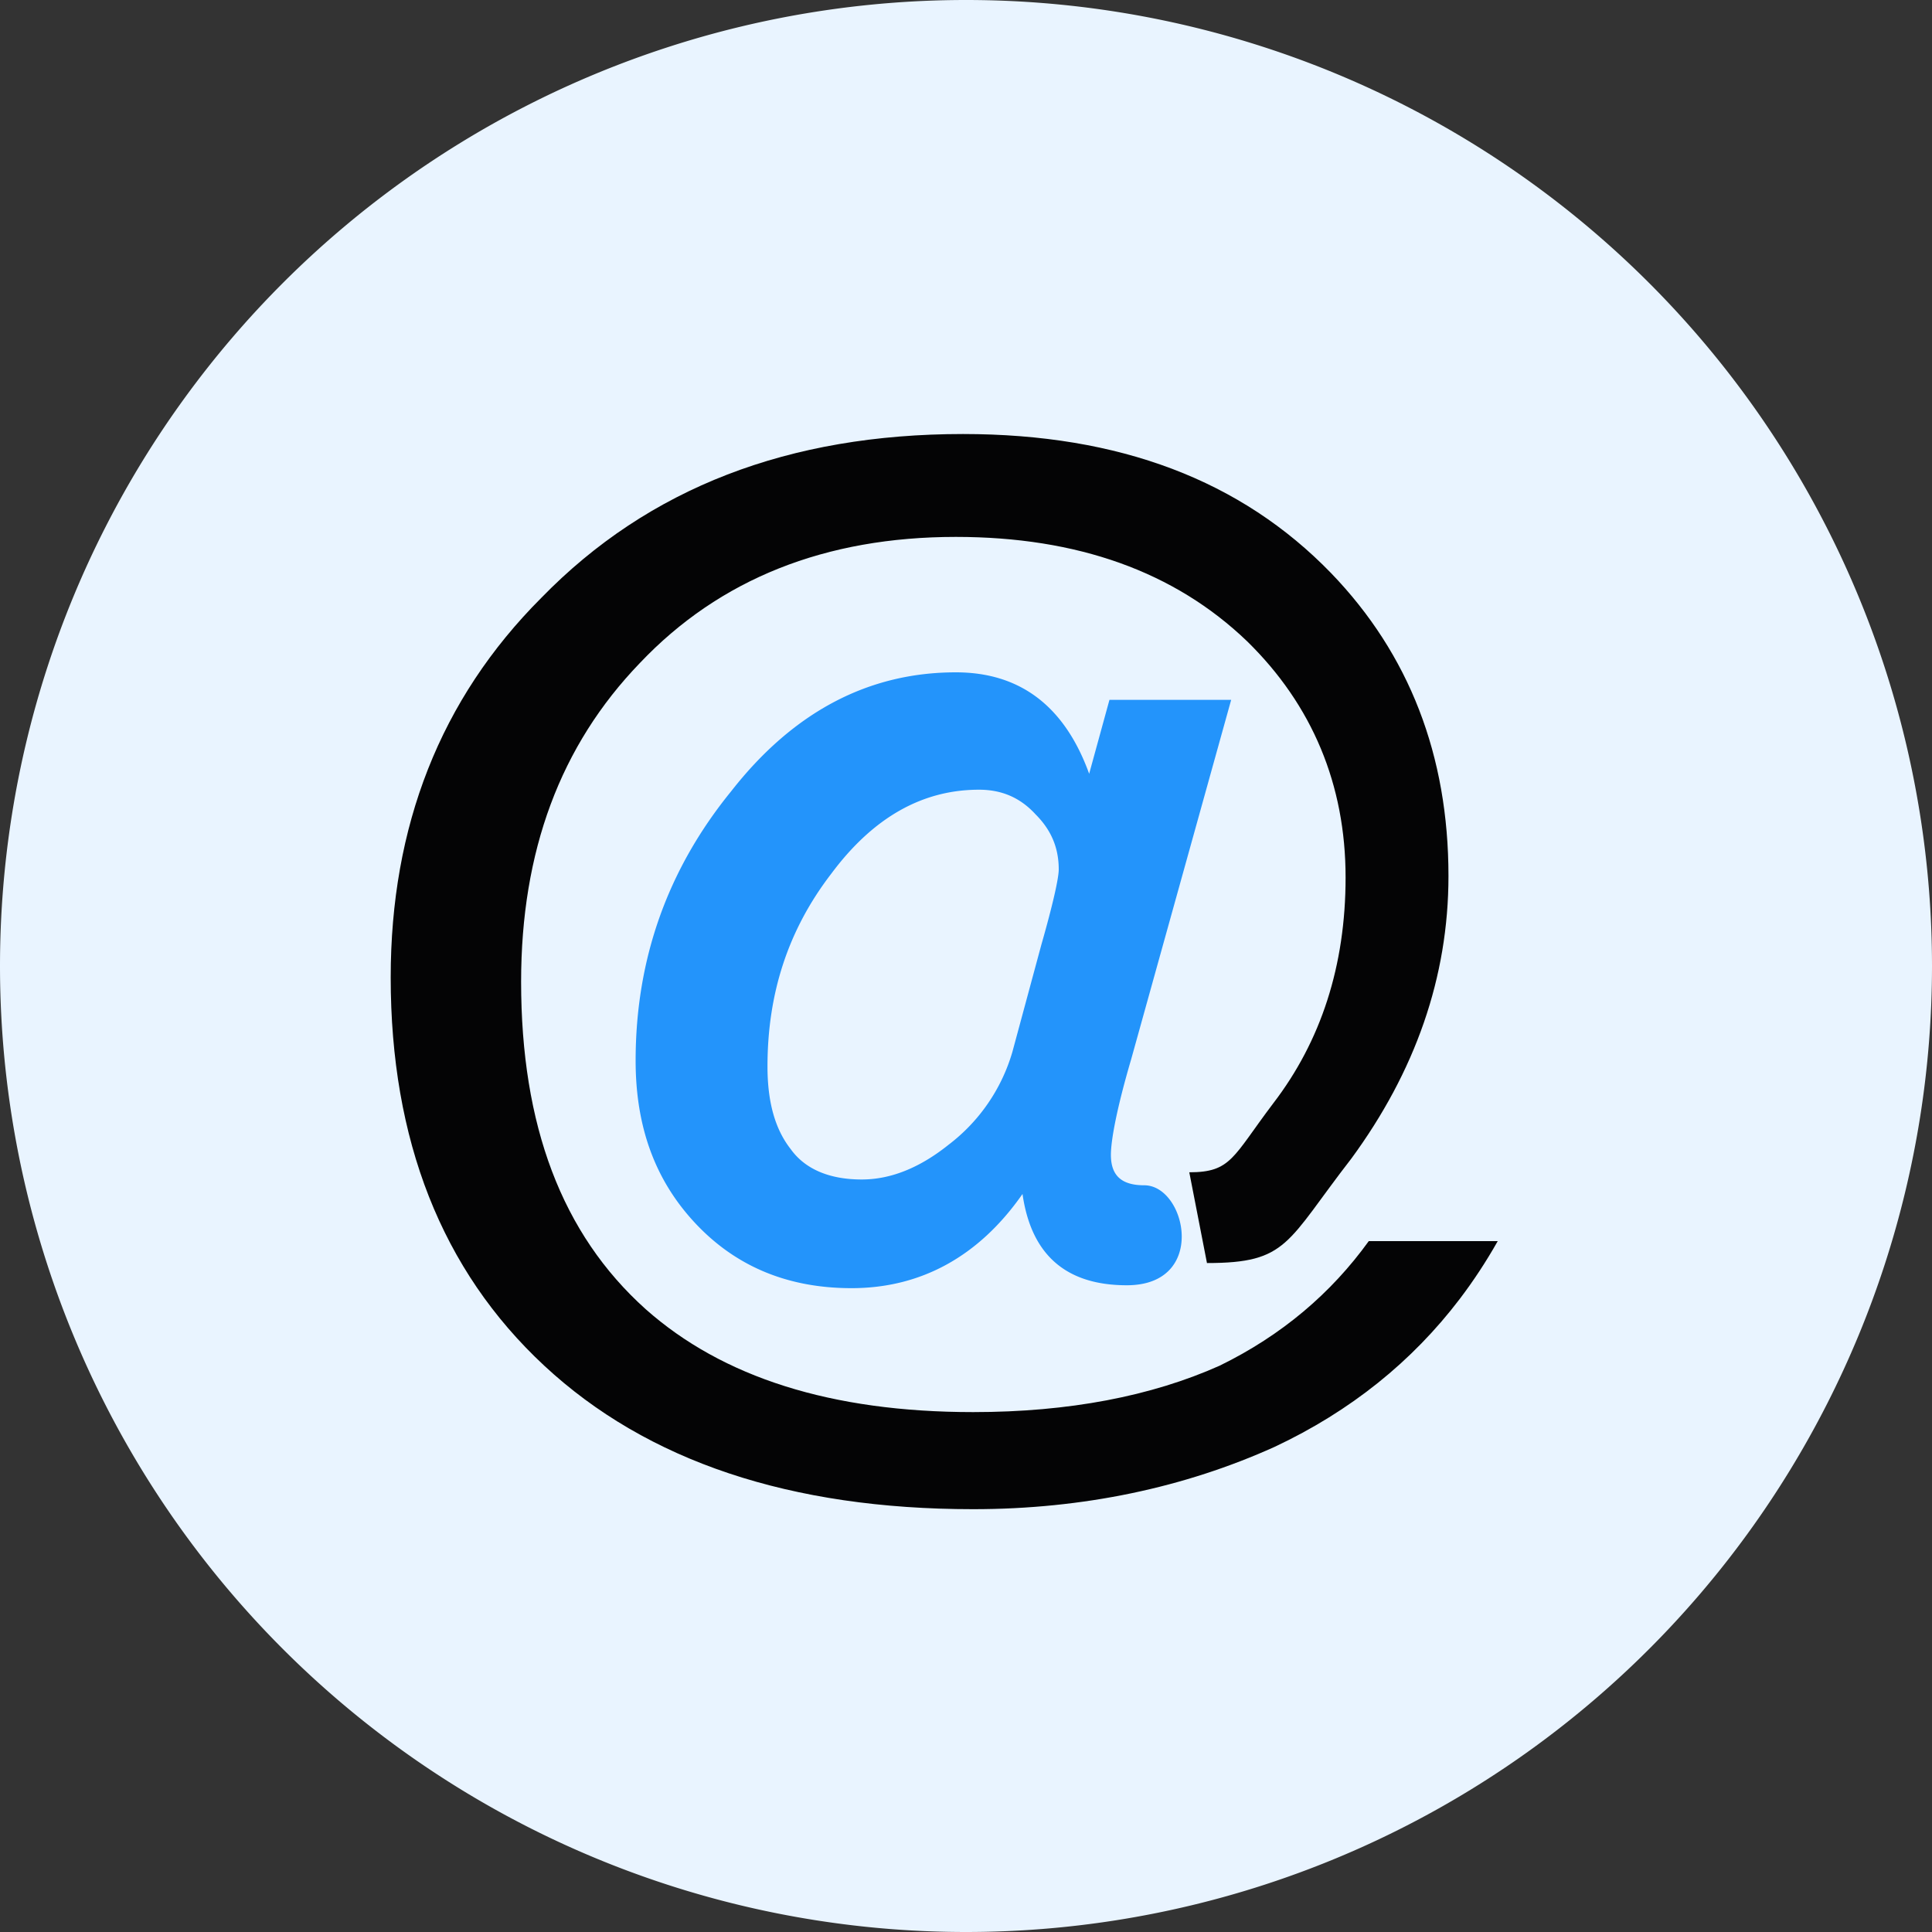
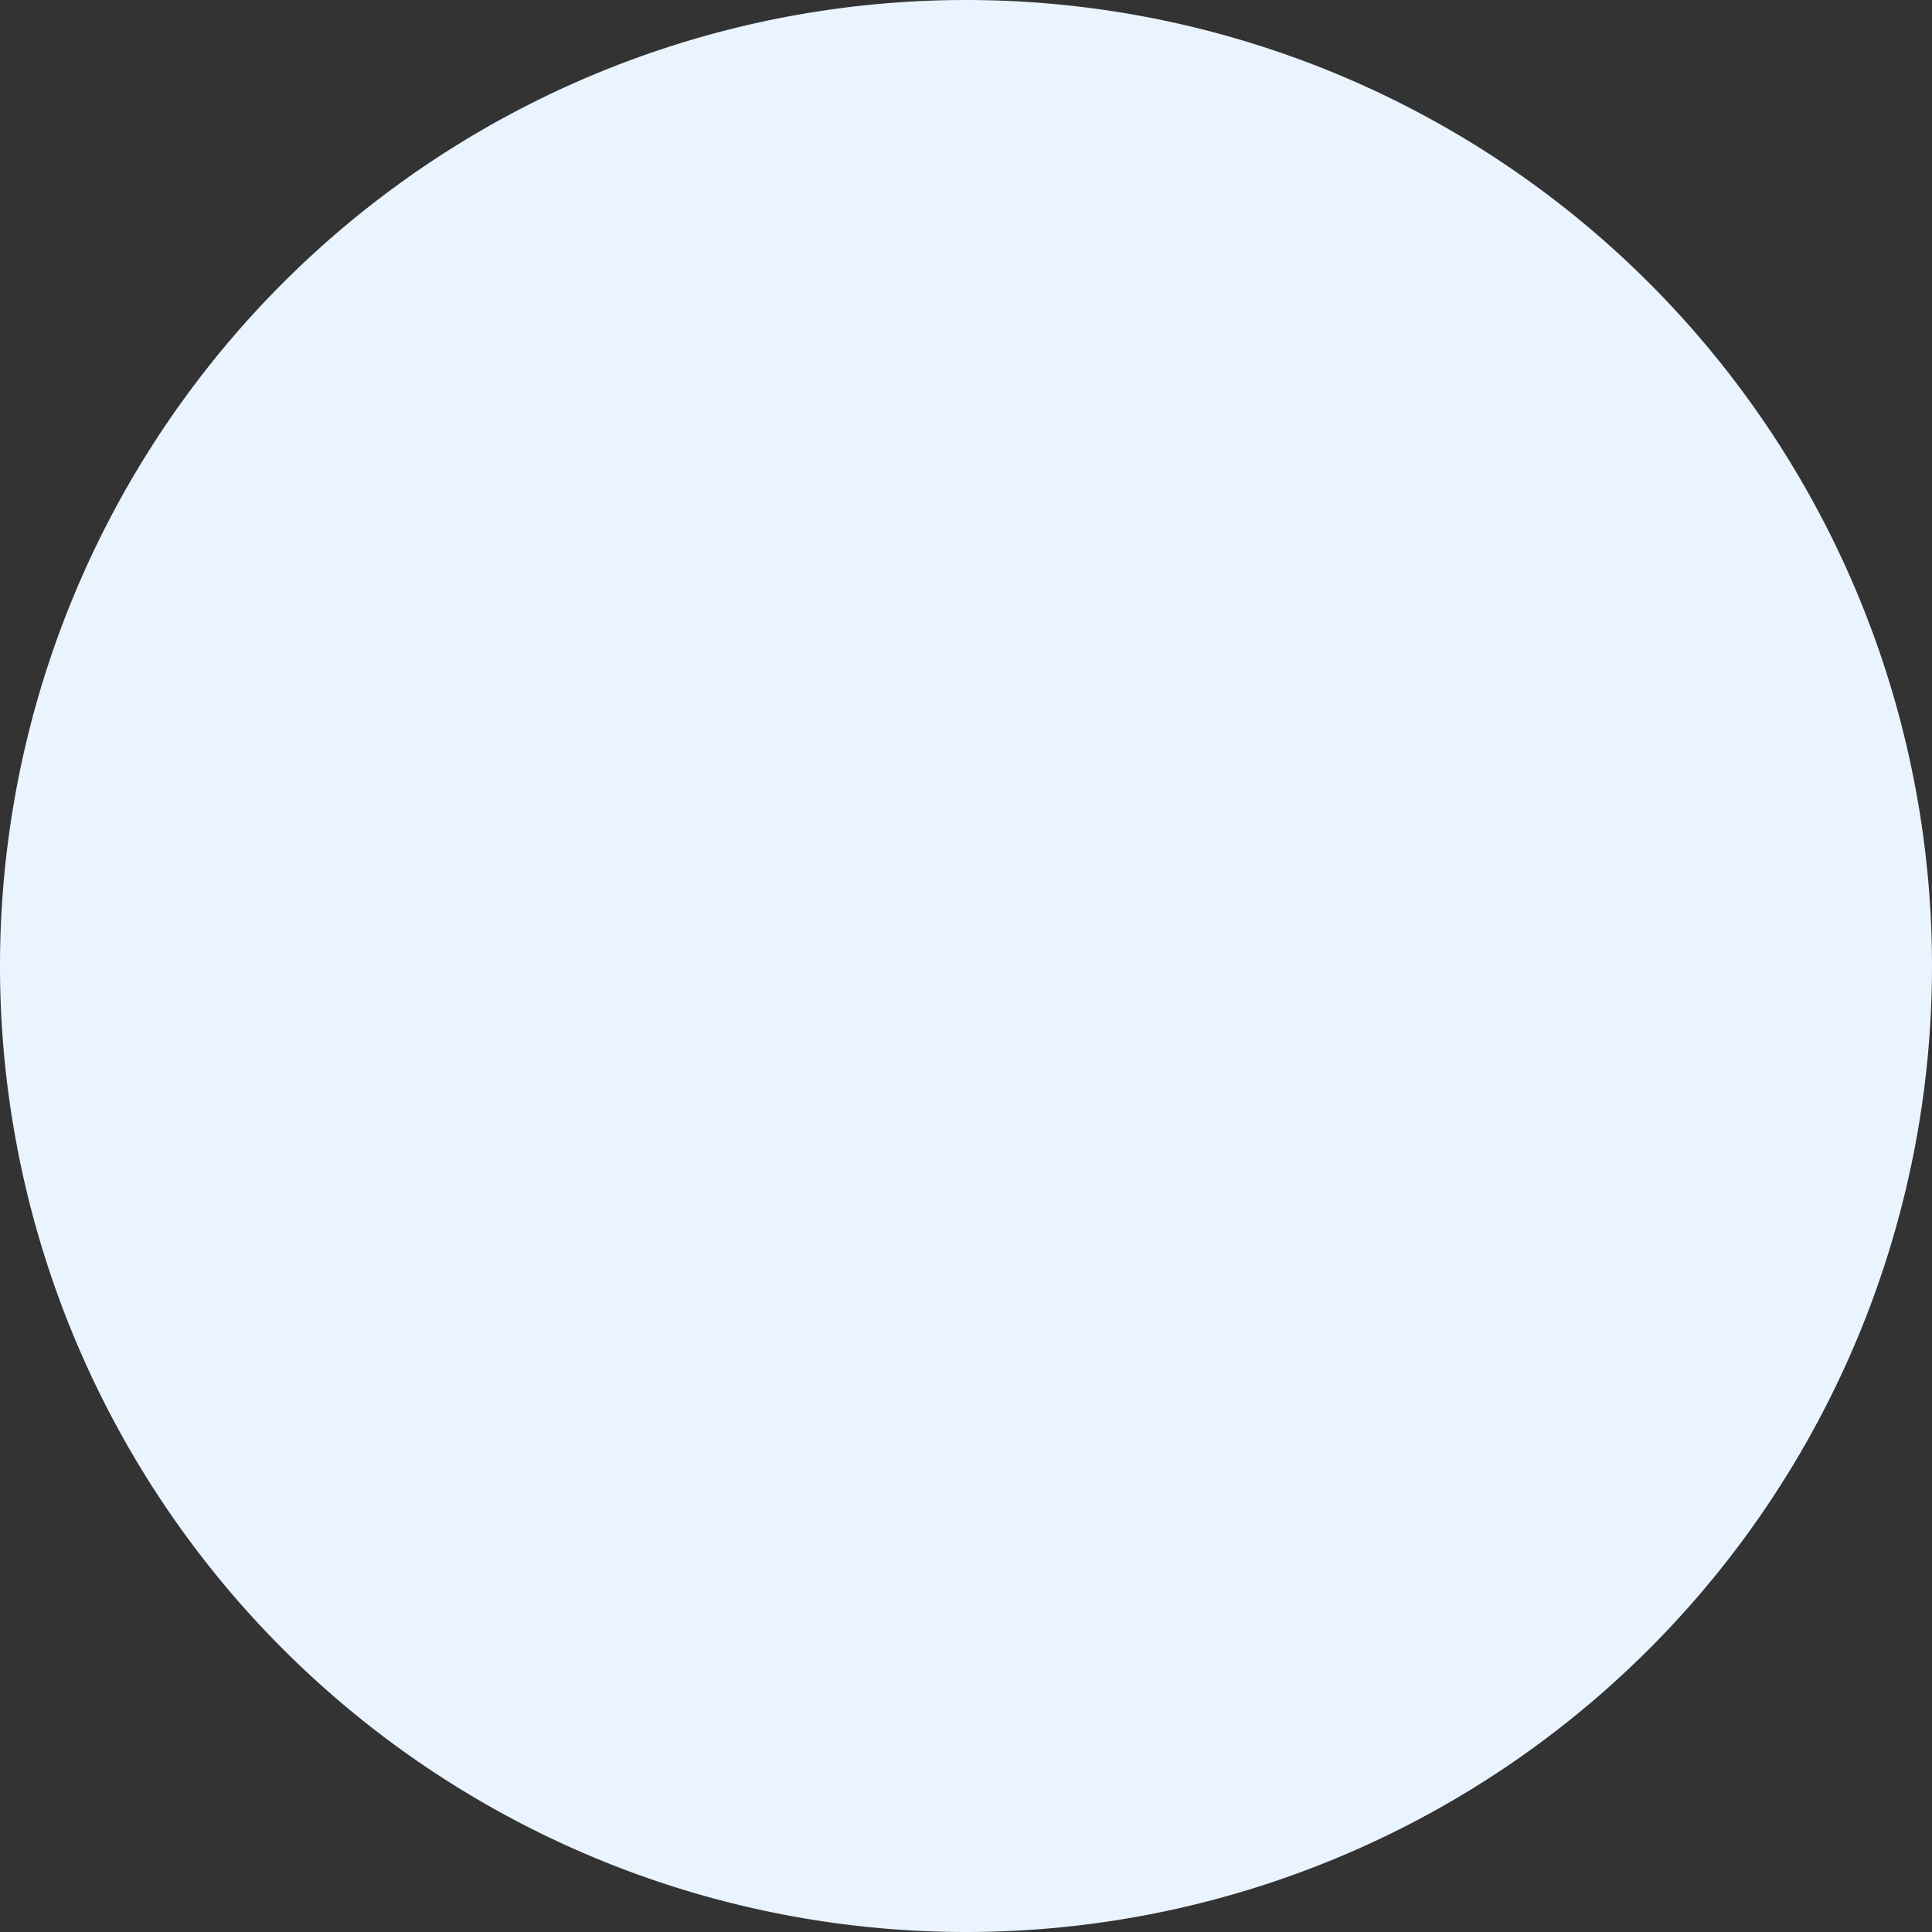
<svg xmlns="http://www.w3.org/2000/svg" t="1663157039475" class="icon" viewBox="0 0 1024 1024" version="1.1" p-id="65282" width="200" height="200">
  <rect x="0" y="0" width="1024" height="1024" fill="#333333" stroke="none" />
  <path d="M512 512m-512 0a512 512 0 1 0 1024 0 512 512 0 1 0-1024 0Z" fill="#E9F4FF" p-id="65283" />
-   <path d="M510.438 230.042c82.944 0 147.456 24.576 195.072 73.728 41.472 43.008 62.208 96.768 62.208 160.512 0 53.76-17.664 103.68-51.456 149.76-34.56 44.544-33.536 55.398-76.544 55.398l-9.37-48.102c22.272 0 22.938-8.064 44.442-36.48 25.344-33.024 38.4-72.96 38.4-119.808 0-49.152-17.664-91.392-52.224-125.184-38.4-36.864-89.856-55.296-154.368-55.296-69.12 0-125.184 22.272-167.424 66.816-42.24 43.776-62.976 99.84-62.976 168.96 0 76.032 21.504 133.632 66.048 173.568 40.704 36.096 98.304 54.528 173.568 54.528 50.688 0 94.464-8.448 130.56-24.576 33.024-16.128 59.136-38.4 79.104-66.048h68.352c-6.093 10.778-12.8 20.992-20.147 30.669-25.139 33.024-57.728 59.392-98.125 78.387-47.616 21.504-101.376 33.024-159.744 33.024-96.768 0-172.8-25.344-227.328-76.032-54.528-50.688-81.408-119.808-81.408-205.824 0-79.872 26.112-147.456 79.872-201.216 56.832-58.368 131.328-86.784 223.488-86.784z" fill="#040405" p-id="65284" />
-   <path d="M597.248 681.216c-32.256 0-50.688-16.128-55.296-48.384-23.04 33.024-53.76 49.92-90.624 49.92-33.792 0-61.44-11.52-82.944-34.56-21.504-23.04-31.488-51.456-31.488-86.016 0-53.76 16.896-101.376 50.688-142.848 33.024-42.24 72.96-62.976 119.04-62.976 33.792 0 57.6 17.664 70.656 53.76l10.752-39.168h64.512l-52.992 190.464c-7.68 26.112-10.752 43.008-10.752 50.688 0 10.752 5.376 16.128 17.664 16.128 22.272 0 33.792 52.992-9.216 52.992z m-78.336-262.656c-29.952 0-56.064 14.592-78.336 44.544-23.04 29.952-33.792 63.744-33.792 102.144 0 18.432 3.84 33.024 12.288 43.776 7.68 10.752 20.736 16.128 37.632 16.128 15.36 0 30.72-6.144 46.08-18.432a95.232 95.232 0 0 0 33.792-49.152l15.36-56.832c6.144-21.504 9.216-35.328 9.216-39.936 0-12.288-4.608-21.504-12.288-29.184-8.448-9.216-18.432-13.056-29.952-13.056z" fill="#2394FB" p-id="65285" />
</svg>